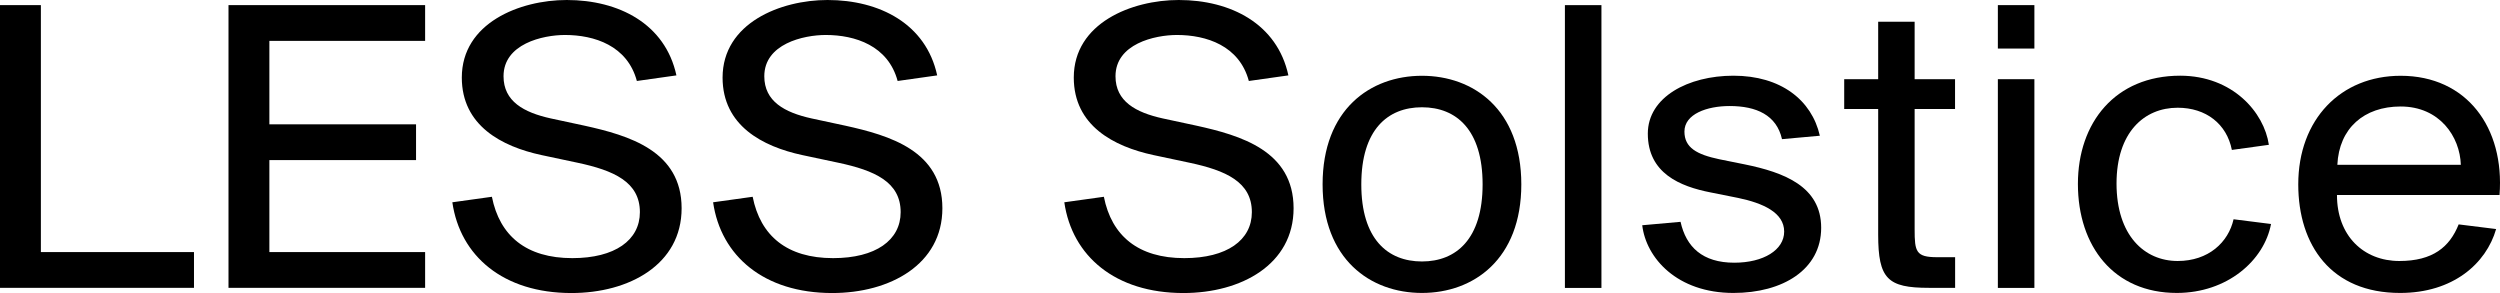
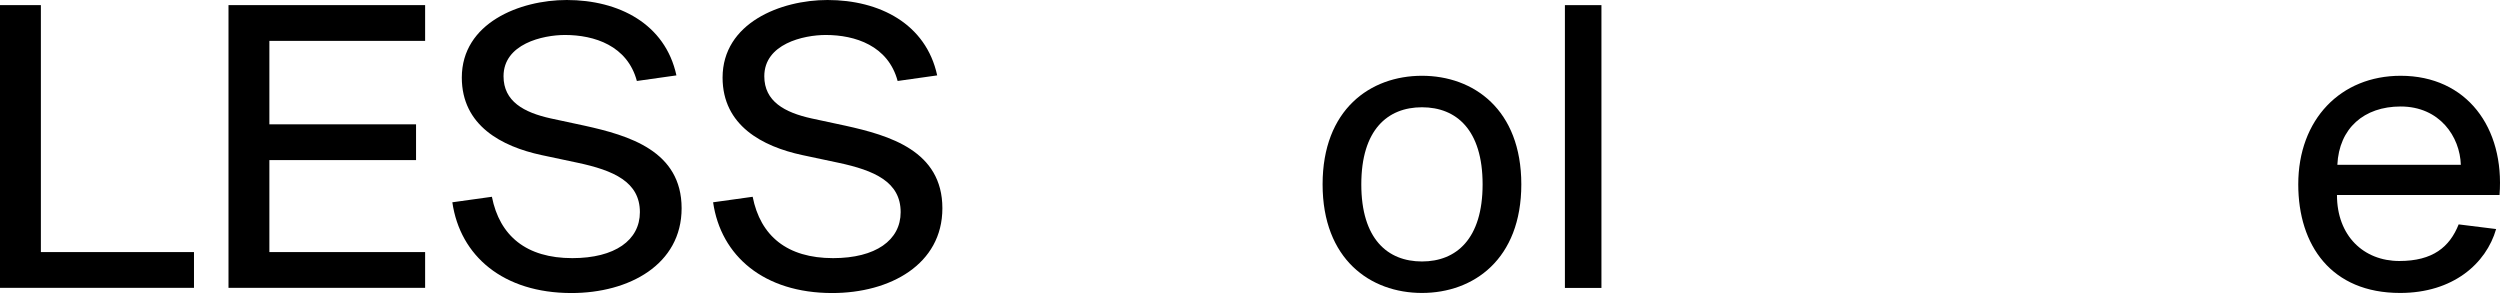
<svg xmlns="http://www.w3.org/2000/svg" version="1.1" id="Layer_1" x="0px" y="0px" viewBox="0 0 322.32 37.78" style="enable-background:new 0 0 322.32 37.78;" xml:space="preserve">
  <g>
    <path d="M25.01,32.5v4.61H0V0.66h5.27V32.5H25.01z" />
    <path d="M54.81,0.66v4.61H34.73v10.76h18.91v4.61H34.73V32.5h20.08v4.61H29.46V0.66H54.81z" />
    <path d="M73.07,0c6.71,0,12.7,3.07,14.14,9.72l-5.1,0.72c-1.22-4.56-5.49-5.93-9.26-5.93c-2.88,0-7.93,1.15-7.93,5.32   c0,3.24,2.61,4.67,6.1,5.44l4.33,0.93c5.71,1.26,12.53,3.24,12.53,10.65c0,7.25-6.76,10.93-14.2,10.93   c-8.81,0-14.36-4.78-15.36-11.7l5.1-0.71c1,5.05,4.44,7.91,10.37,7.91c5.49,0,8.71-2.31,8.71-5.93c0-3.9-3.38-5.38-8.04-6.37   l-4.66-0.99c-5.1-1.1-10.26-3.79-10.26-9.99C59.54,2.96,67.02,0,73.07,0z" />
    <path d="M106.69,0c6.71,0,12.7,3.07,14.14,9.72l-5.1,0.72c-1.22-4.56-5.49-5.93-9.26-5.93c-2.89,0-7.93,1.15-7.93,5.32   c0,3.24,2.61,4.67,6.1,5.44l4.33,0.93c5.71,1.26,12.53,3.24,12.53,10.65c0,7.25-6.76,10.93-14.2,10.93   c-8.81,0-14.36-4.78-15.36-11.7l5.1-0.71c1,5.05,4.44,7.91,10.37,7.91c5.49,0,8.71-2.31,8.71-5.93c0-3.9-3.38-5.38-8.04-6.37   l-4.66-0.99c-5.1-1.1-10.26-3.79-10.26-9.99C93.17,2.96,100.65,0,106.69,0z" />
-     <path d="M151.97,0c6.71,0,12.7,3.07,14.14,9.72l-5.1,0.72c-1.22-4.56-5.49-5.93-9.26-5.93c-2.88,0-7.93,1.15-7.93,5.32   c0,3.24,2.61,4.67,6.1,5.44l4.33,0.93c5.71,1.26,12.53,3.24,12.53,10.65c0,7.25-6.76,10.93-14.2,10.93   c-8.81,0-14.36-4.78-15.36-11.7l5.1-0.71c1,5.05,4.44,7.91,10.37,7.91c5.49,0,8.71-2.31,8.71-5.93c0-3.9-3.38-5.38-8.04-6.37   l-4.66-0.99c-5.1-1.1-10.26-3.79-10.26-9.99C138.44,2.96,145.93,0,151.97,0z" />
    <path d="M183.33,9.77c6.65,0,12.81,4.34,12.81,14s-6.16,14-12.81,14c-6.66,0-12.81-4.34-12.81-14S176.67,9.77,183.33,9.77z    M183.33,33.71c4.43,0,7.82-2.91,7.82-9.94s-3.38-9.94-7.82-9.94c-4.44,0-7.82,2.91-7.82,9.94S178.89,33.71,183.33,33.71z" />
    <path d="M201.76,37.12V0.66h4.71v36.46H201.76z" />
-     <path d="M223,13.67c-2.94,0-5.83,1.04-5.83,3.29c0,2.09,1.61,2.96,4.49,3.57l3.27,0.66c5.1,1.04,9.87,2.85,9.87,8.18   c0,5.38-4.94,8.4-11.31,8.4c-7.27,0-11.26-4.5-11.76-8.73l4.94-0.44c0.72,3.24,2.83,5.27,6.93,5.27c3.77,0,6.43-1.65,6.43-4.01   c0-2.47-2.77-3.68-5.93-4.34l-3.55-0.71c-3.94-0.77-8.1-2.47-8.1-7.58c0-4.72,5.21-7.47,11.04-7.47c6.1,0,10.09,3.13,11.14,7.74   l-4.88,0.44C229.05,14.83,226.44,13.67,223,13.67z M246.85,2.8v7.41h5.21v3.84h-5.21v15.54c0,2.85,0.17,3.57,2.89,3.57h2.33v3.95   h-3.38c-5.32,0-6.54-1.15-6.54-6.86v-16.2h-4.38v-3.84h4.38V2.8H246.85z" />
-     <path d="M262.29,6.26h-4.71v-5.6h4.71V6.26z M262.29,37.12h-4.71V10.21h4.71V37.12z" />
-     <path d="M292.52,18.67l-4.77,0.66c-0.66-3.35-3.33-5.44-6.99-5.44c-4.33,0-7.88,3.19-7.88,9.77c0,6.7,3.6,9.99,7.88,9.99   c3.99,0,6.54-2.42,7.21-5.38l4.83,0.61c-0.89,4.72-5.66,8.89-12.15,8.89c-8.1,0-12.75-5.99-12.75-14.06   c0-7.91,4.82-13.95,13.19-13.95C287.86,9.77,291.91,14.49,292.52,18.67z" />
    <path d="M296.31,23.77c0-8.4,5.49-14,13.2-14c8.54,0,13.42,6.7,12.75,15.37H301.3c0,5.27,3.44,8.51,8.04,8.51   c4.33,0,6.49-1.81,7.65-4.72l4.83,0.6c-1.28,4.45-5.55,8.24-12.37,8.24C300.57,37.78,296.31,31.63,296.31,23.77z M301.35,21.25   h15.92c-0.11-3.62-2.72-7.52-7.76-7.52C304.79,13.73,301.57,16.53,301.35,21.25z" />
  </g>
</svg>